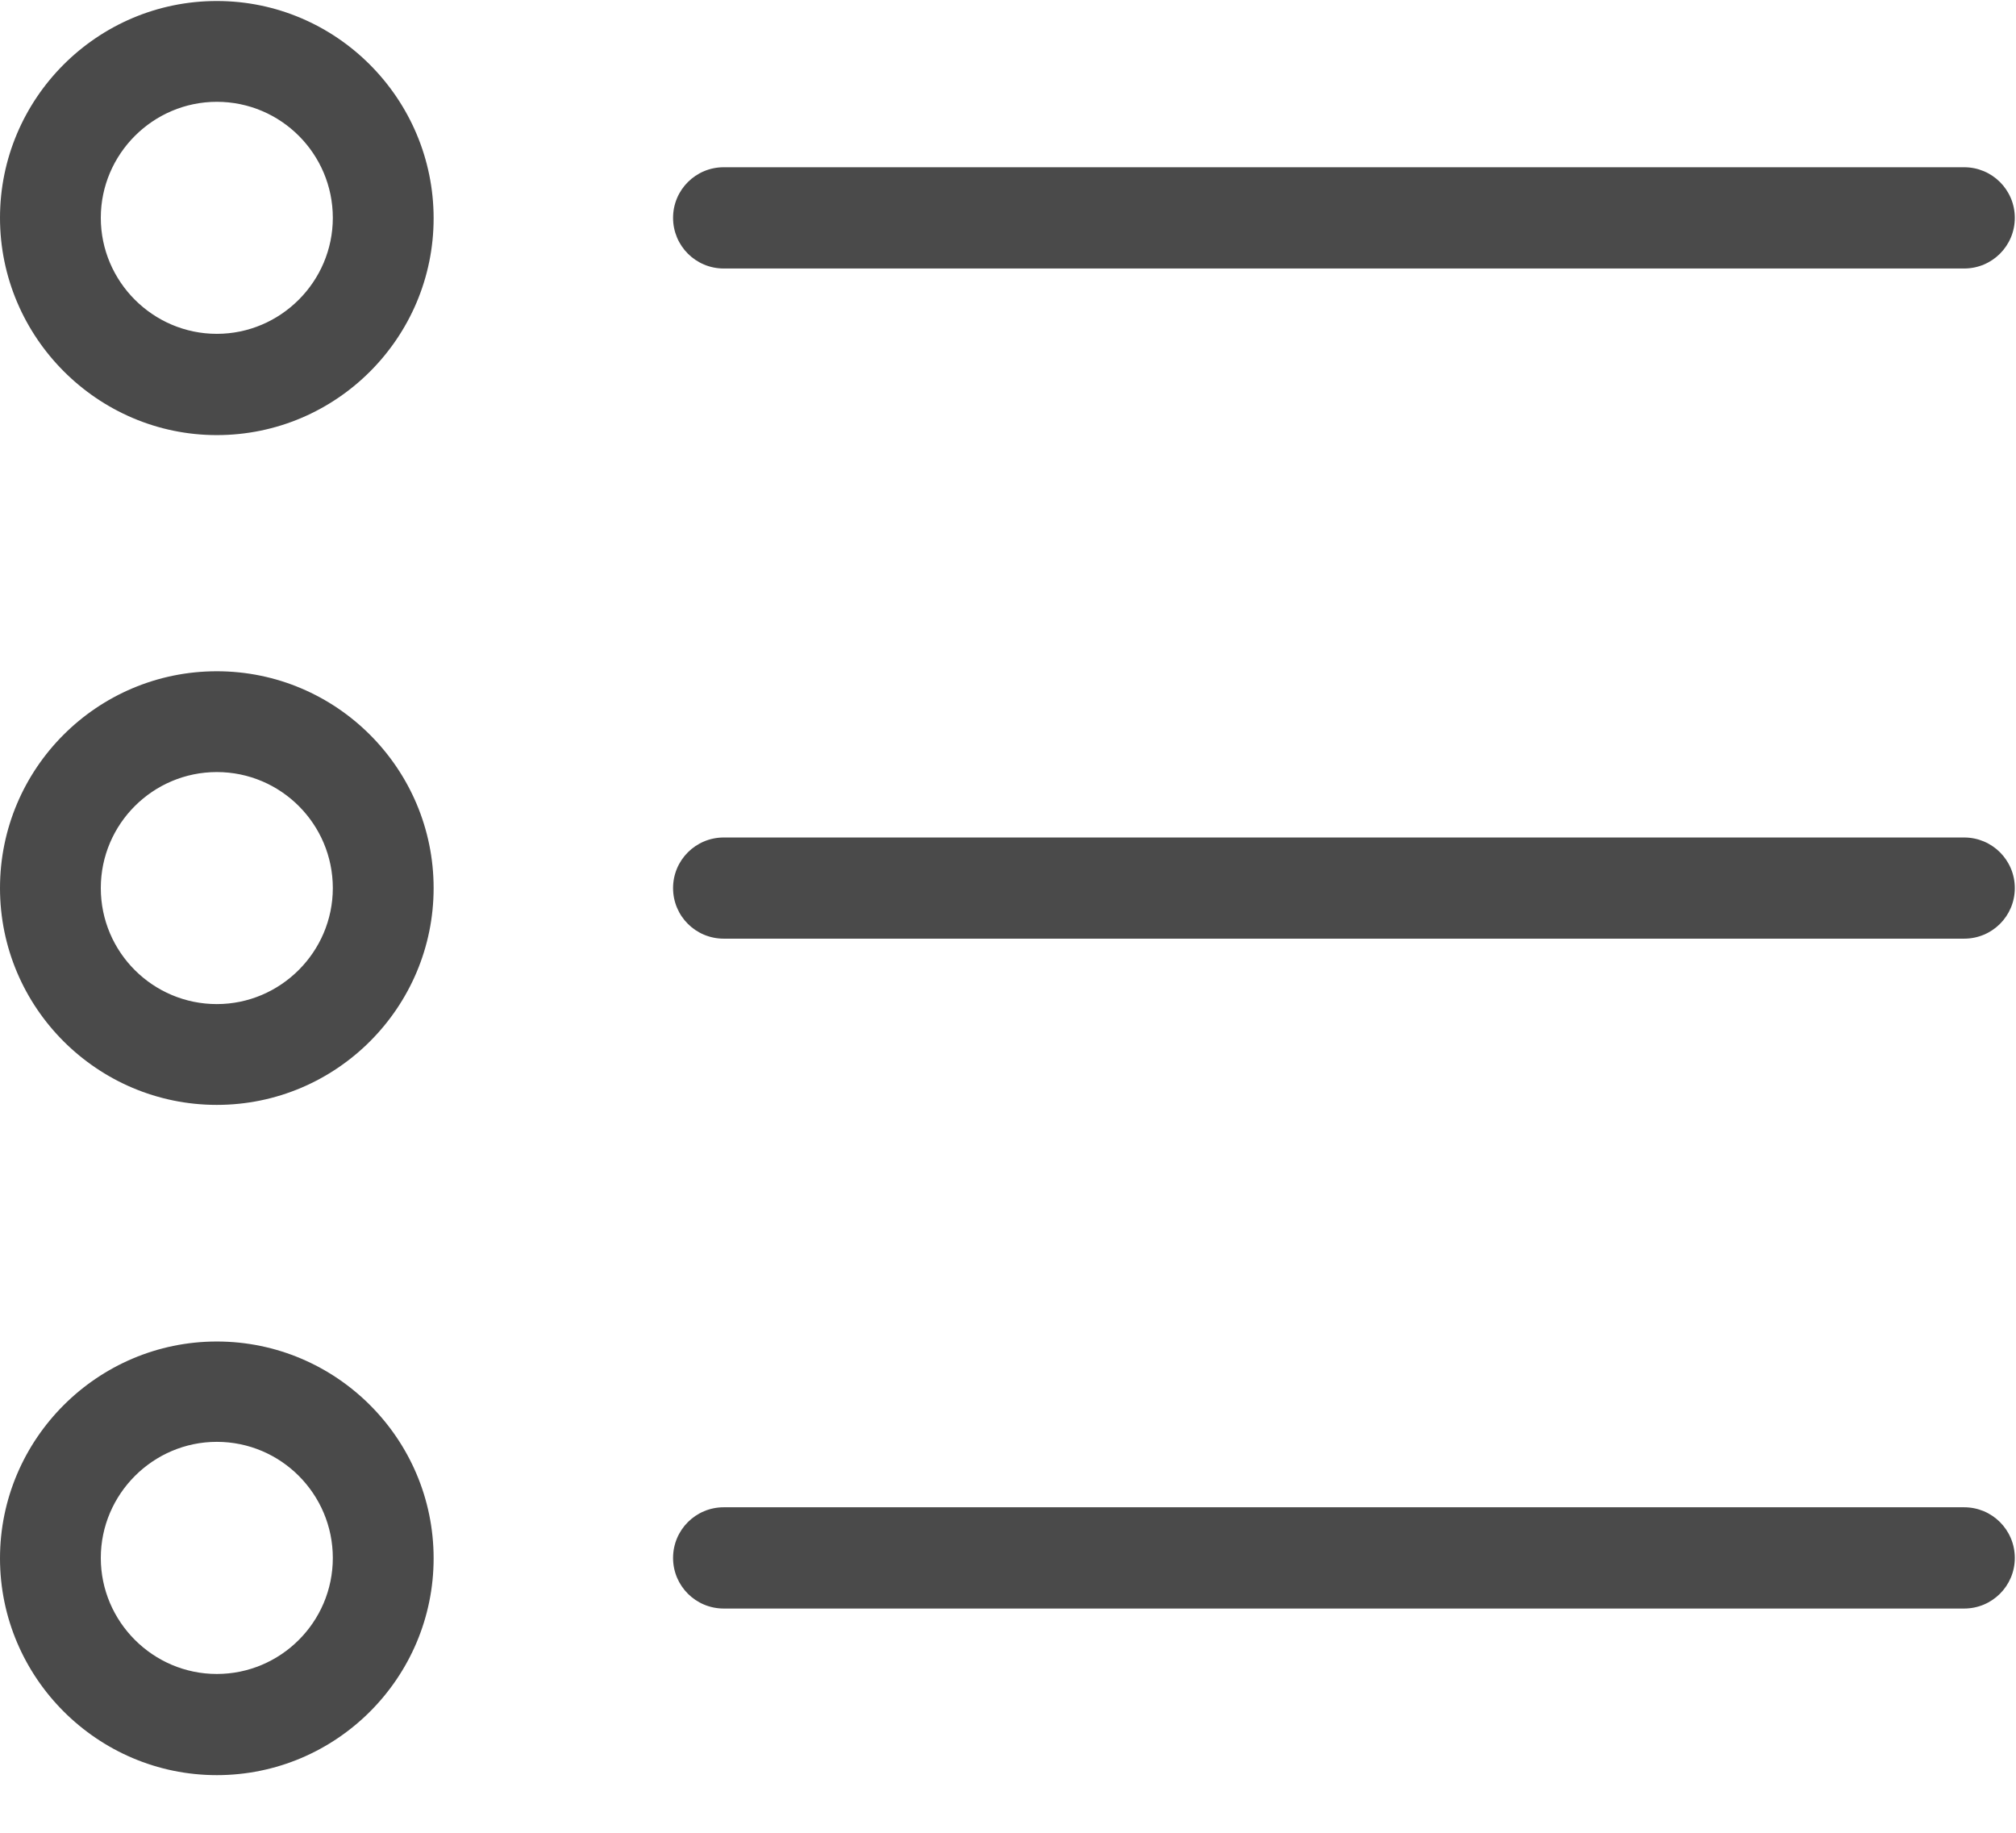
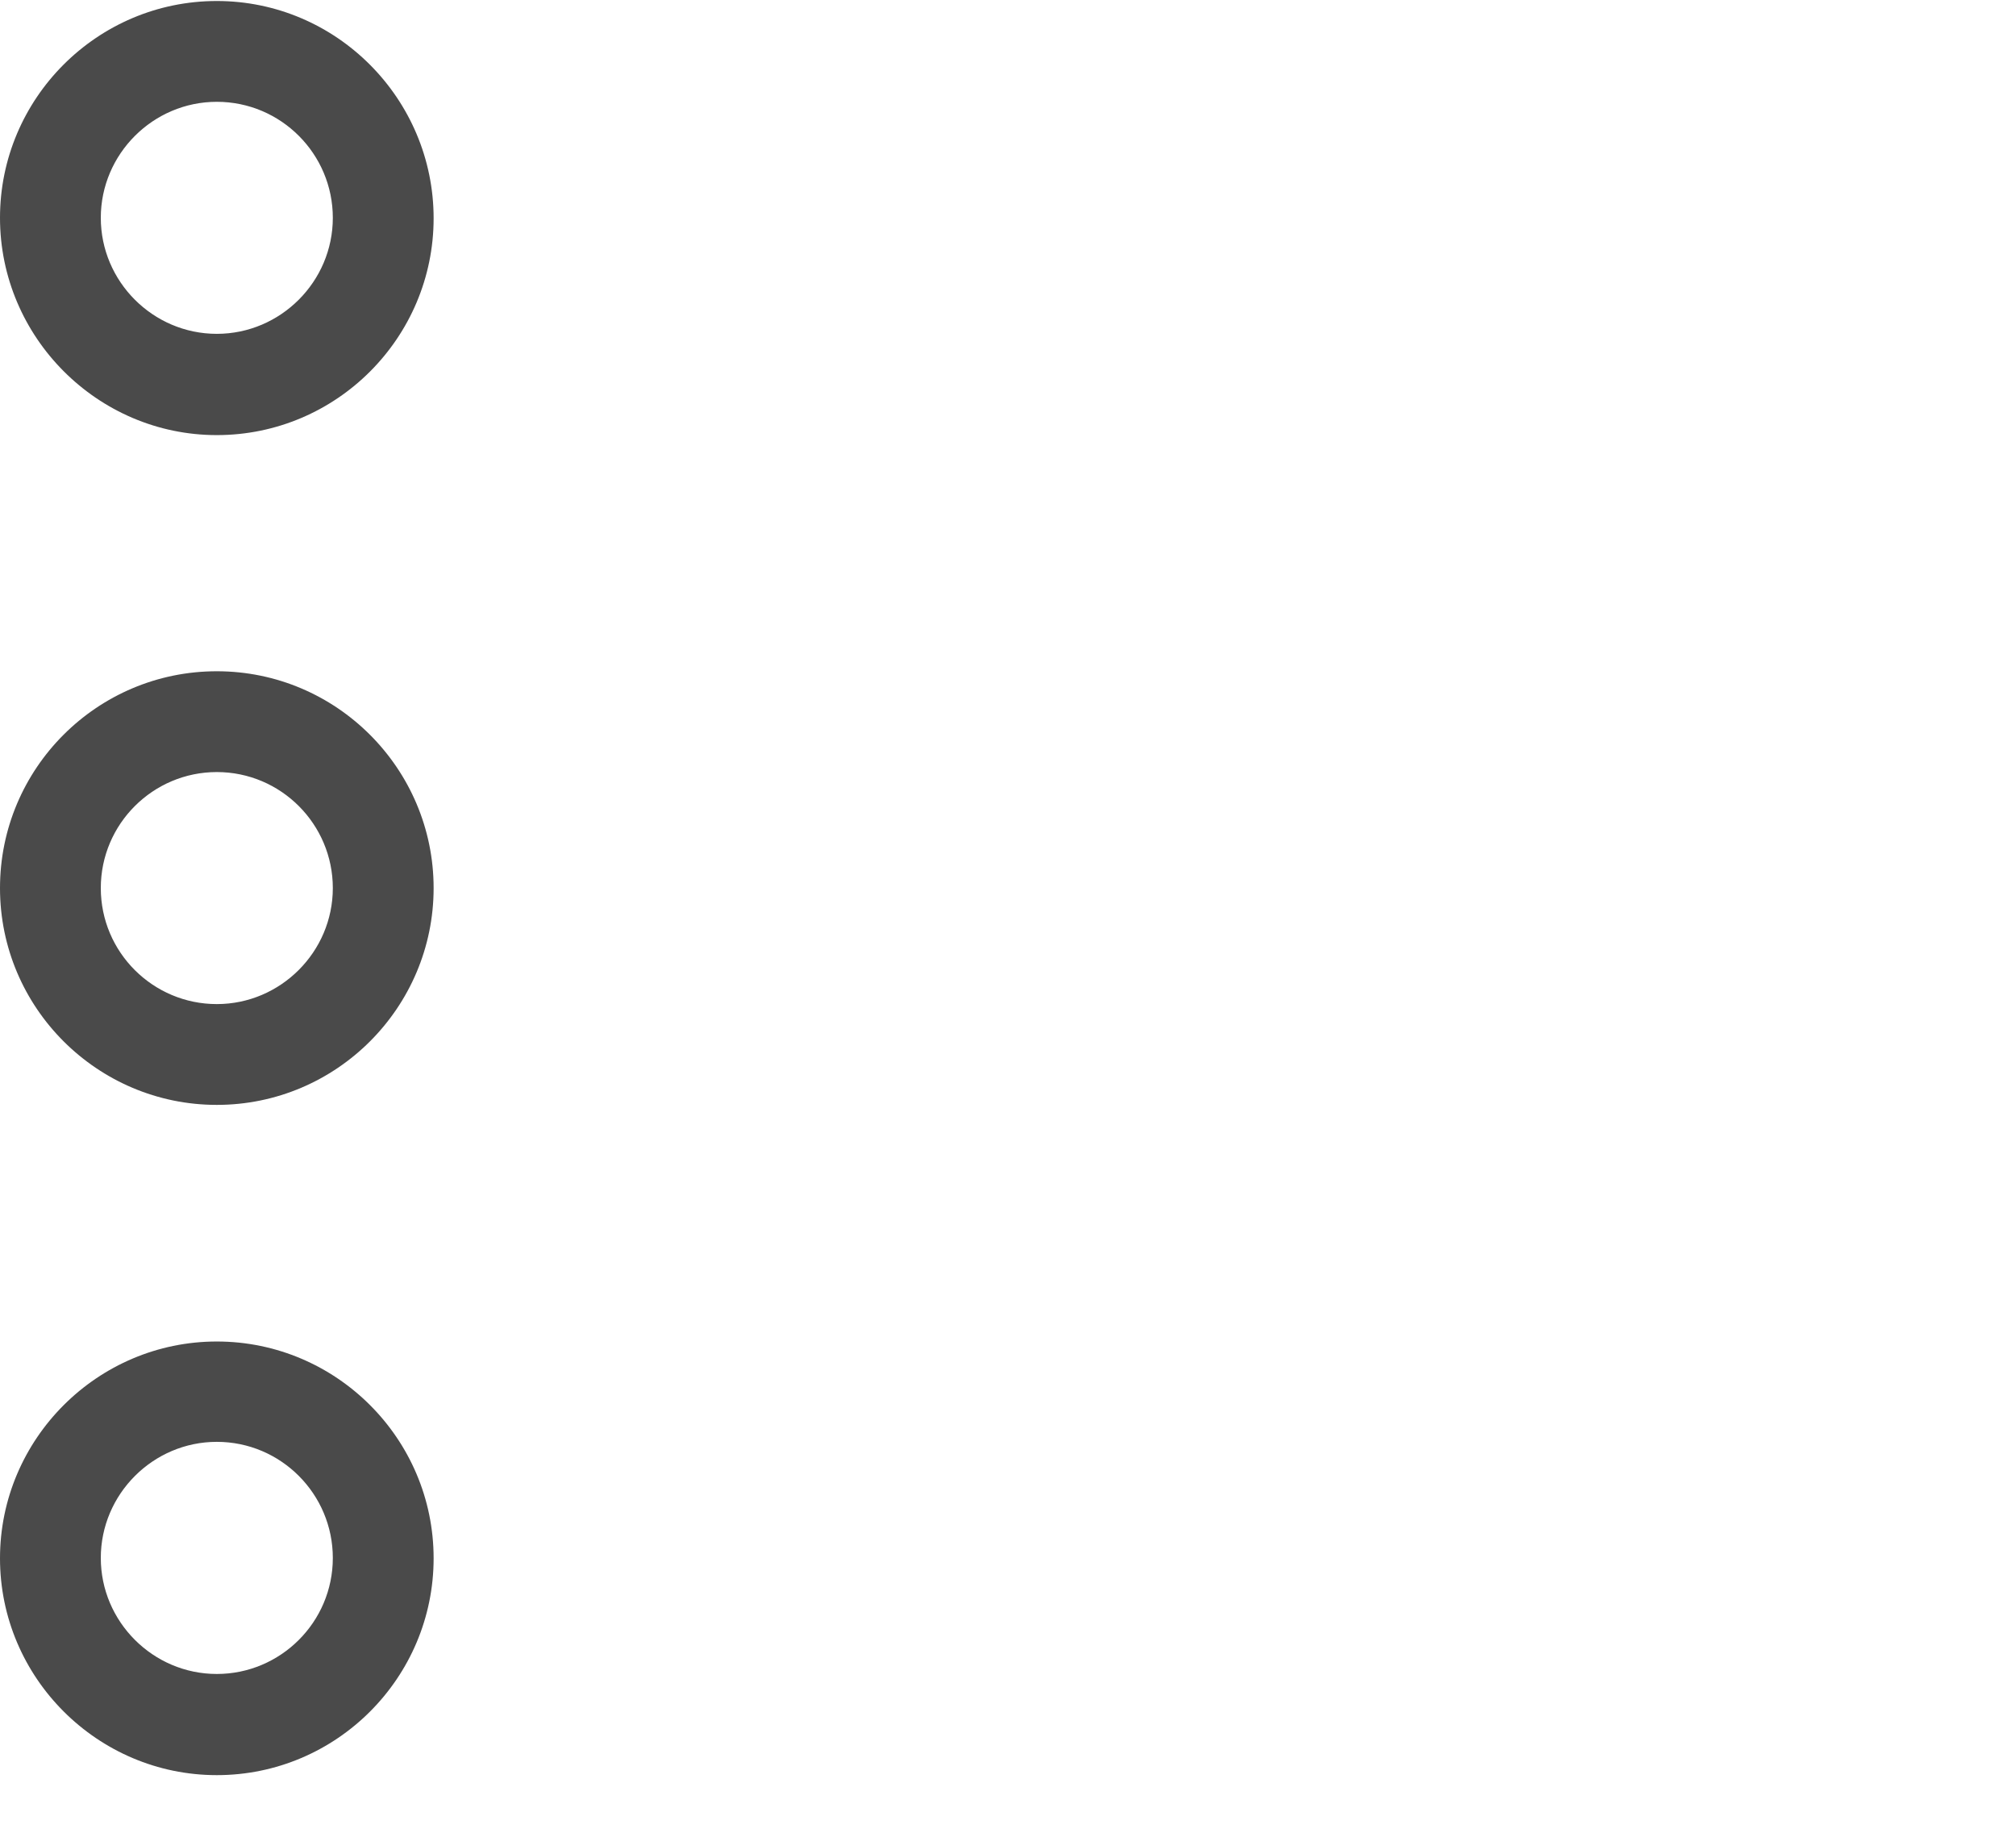
<svg xmlns="http://www.w3.org/2000/svg" width="22" height="20" viewBox="0 0 22 20">
  <g fill="#4A4A4A" fill-rule="evenodd">
    <path fill-rule="nonzero" d="M2.366 4.748C3.673 4.748 4.732 3.684 4.732 2.382 4.732 1.08 3.673.011 2.366.011 1.06.011 0 1.075 0 2.377 0 3.679 1.064 4.748 2.366 4.748zM2.366 1.111C3.067 1.111 3.632 1.681 3.632 2.377 3.632 3.073 3.062 3.643 2.366 3.643 1.67 3.643 1.1 3.073 1.1 2.377 1.1 1.681 1.67 1.111 2.366 1.111zM2.366 12.057C3.673 12.057 4.732 10.993 4.732 9.691 4.732 8.389 3.673 7.325 2.366 7.325 1.06 7.325 0 8.385 0 9.691 0 10.998 1.064 12.057 2.366 12.057zM2.366 8.425C3.067 8.425 3.632 8.995 3.632 9.691 3.632 10.387 3.062 10.957 2.366 10.957 1.67 10.957 1.1 10.392 1.1 9.691 1.1 8.991 1.67 8.425 2.366 8.425zM2.366 19.371C3.673 19.371 4.732 18.307 4.732 17.005 4.732 15.699 3.668 14.639 2.366 14.639 1.064 14.639 0 15.703 0 17.005 0 18.307 1.064 19.371 2.366 19.371zM2.366 15.734C3.067 15.734 3.632 16.305 3.632 17.001 3.632 17.701 3.062 18.267 2.366 18.267 1.67 18.267 1.1 17.697 1.1 17.001 1.1 16.305 1.67 15.734 2.366 15.734z" />
-     <path d="M7.898 2.93L21.434 2.93C21.74 2.93 21.987 2.683 21.987 2.377 21.987 2.072 21.74 1.825 21.434 1.825L7.898 1.825C7.592 1.825 7.345 2.072 7.345 2.377 7.345 2.683 7.592 2.93 7.898 2.93zM7.898 10.243L21.434 10.243C21.74 10.243 21.987 9.997 21.987 9.691 21.987 9.386 21.74 9.139 21.434 9.139L7.898 9.139C7.592 9.139 7.345 9.386 7.345 9.691 7.345 9.997 7.592 10.243 7.898 10.243zM7.898 17.553L21.434 17.553C21.74 17.553 21.987 17.306 21.987 17.001 21.987 16.695 21.74 16.448 21.434 16.448L7.898 16.448C7.592 16.448 7.345 16.695 7.345 17.001 7.345 17.306 7.592 17.553 7.898 17.553z" />
  </g>
</svg>